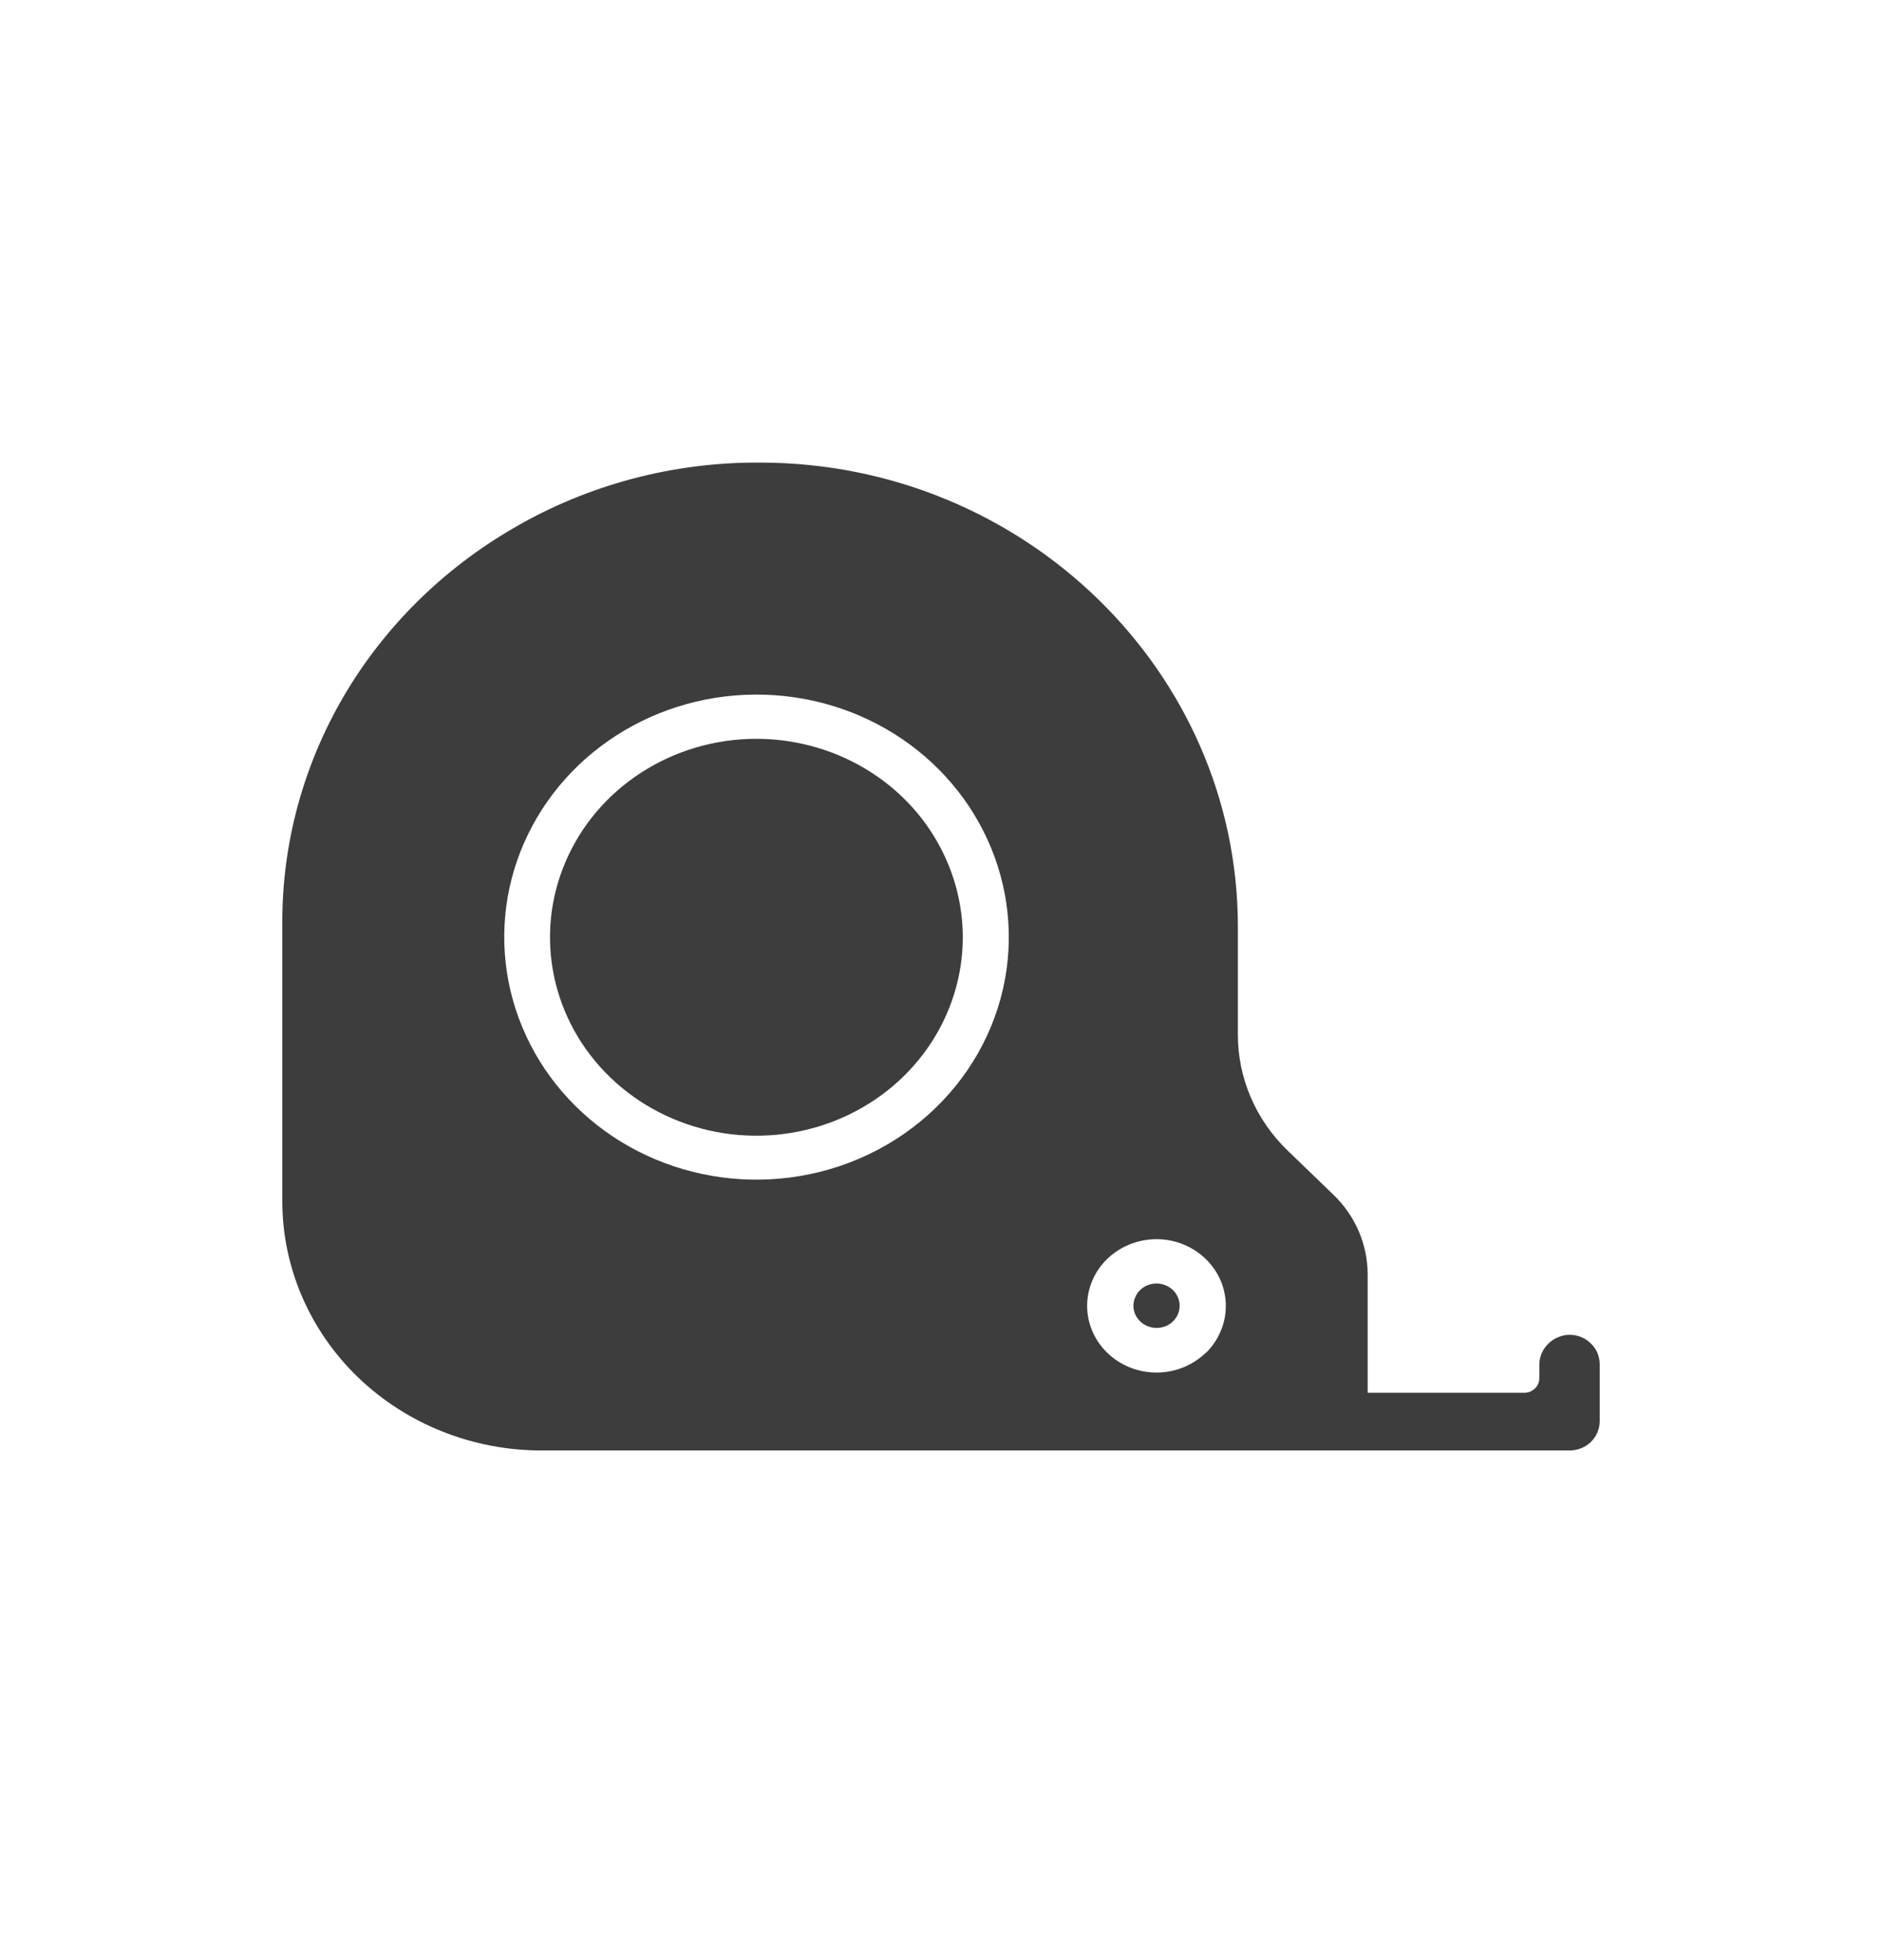
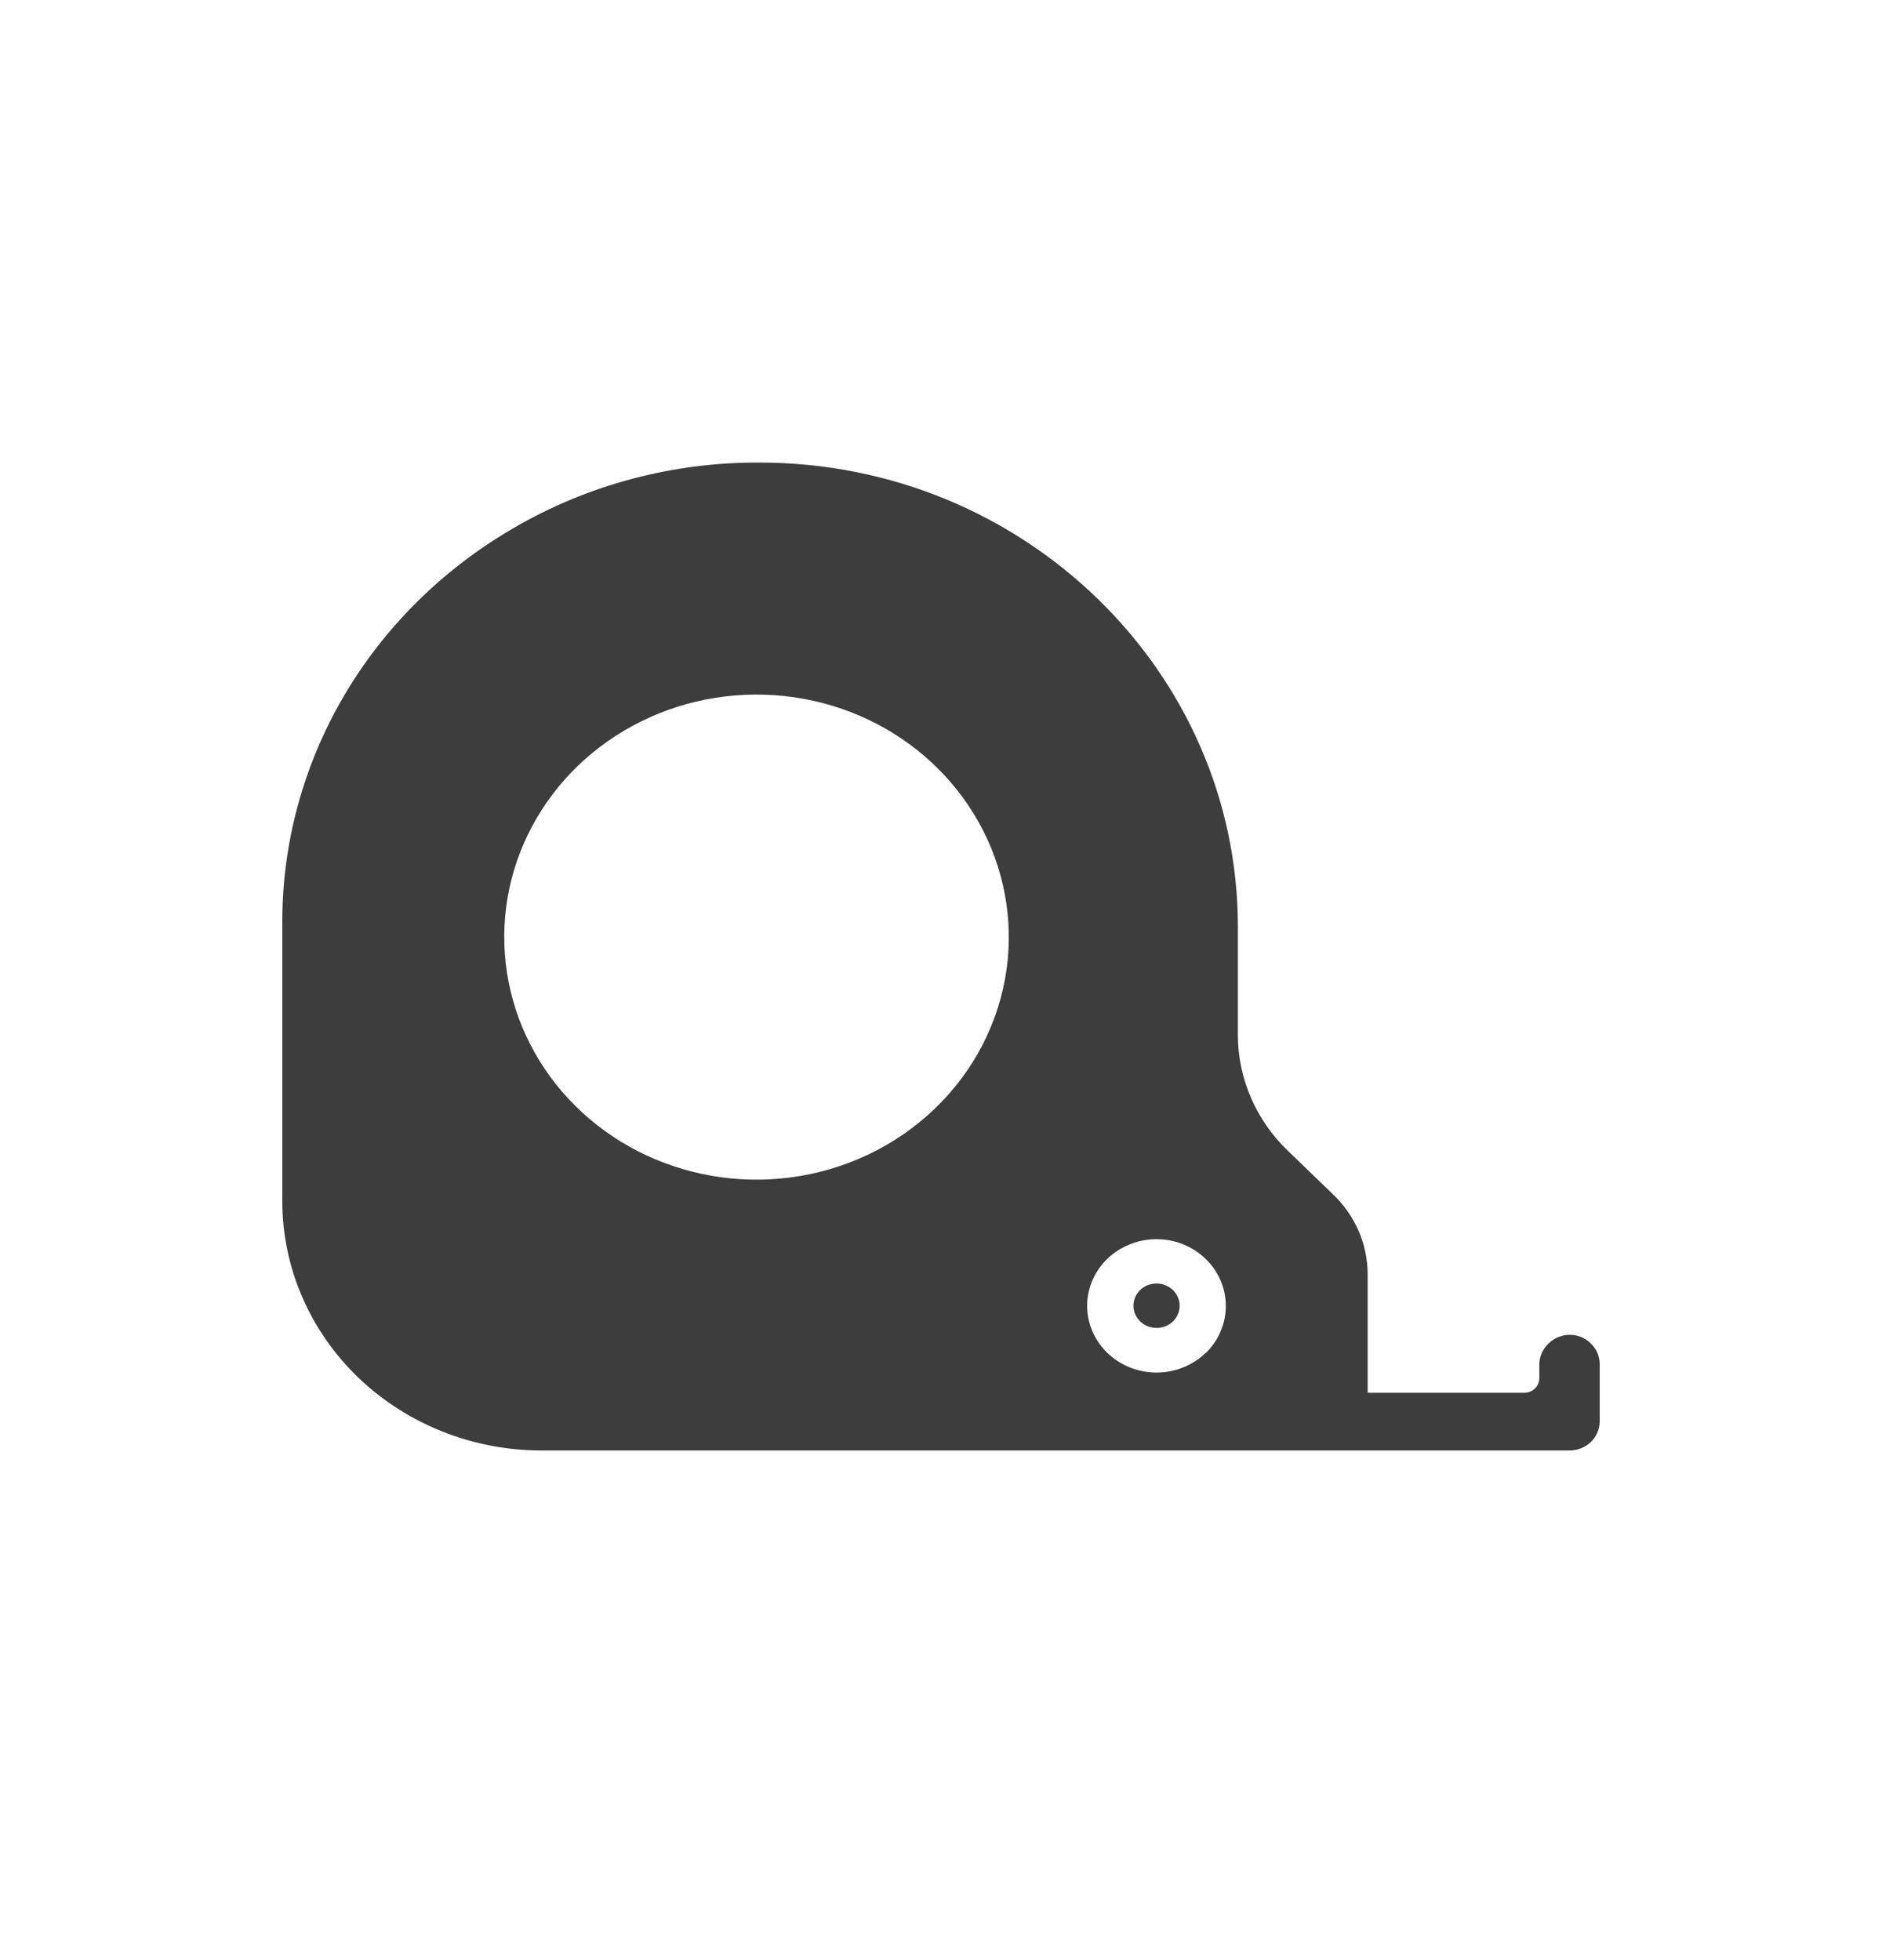
<svg xmlns="http://www.w3.org/2000/svg" width="24" height="25" viewBox="0 0 24 25" fill="none">
  <path d="M14.957 16.453C14.929 16.427 14.897 16.406 14.861 16.392C14.825 16.377 14.787 16.37 14.748 16.37C14.67 16.37 14.595 16.4 14.54 16.453C14.499 16.493 14.471 16.544 14.46 16.598C14.448 16.653 14.454 16.71 14.476 16.762C14.499 16.813 14.536 16.857 14.585 16.889C14.633 16.92 14.69 16.936 14.748 16.937C14.786 16.937 14.825 16.93 14.861 16.916C14.897 16.902 14.929 16.881 14.957 16.855C14.984 16.828 15.006 16.797 15.021 16.762C15.036 16.728 15.043 16.691 15.043 16.654C15.043 16.617 15.036 16.58 15.021 16.546C15.006 16.511 14.984 16.48 14.957 16.453V16.453Z" fill="#3D3D3D" />
  <path d="M20.286 17.134C20.247 17.095 20.199 17.065 20.146 17.046C20.094 17.028 20.037 17.021 19.981 17.026C19.883 17.037 19.793 17.083 19.728 17.155C19.663 17.227 19.628 17.319 19.63 17.414V17.579C19.63 17.628 19.61 17.675 19.574 17.709C19.538 17.744 19.49 17.764 19.439 17.764H17.441V16.25C17.44 16.06 17.401 15.873 17.325 15.698C17.249 15.524 17.138 15.365 16.998 15.232L16.421 14.675C16.219 14.48 16.059 14.25 15.95 13.995C15.841 13.741 15.785 13.469 15.786 13.194V11.821C15.786 8.561 13.053 5.903 9.696 5.9C8.584 5.892 7.491 6.183 6.541 6.74C5.643 7.263 4.9 7.999 4.384 8.879C3.869 9.759 3.599 10.752 3.6 11.761V15.32C3.6 16.163 3.948 16.972 4.568 17.569C5.188 18.165 6.029 18.5 6.907 18.5H20.022C20.122 18.498 20.218 18.459 20.288 18.391C20.358 18.322 20.398 18.23 20.4 18.134V17.395C20.399 17.346 20.389 17.298 20.37 17.253C20.35 17.209 20.322 17.168 20.286 17.134V17.134ZM10.068 15.019C9.401 15.104 8.724 14.985 8.131 14.681C7.538 14.376 7.059 13.9 6.762 13.32C6.465 12.741 6.364 12.086 6.473 11.448C6.583 10.81 6.898 10.221 7.373 9.764C7.849 9.307 8.461 9.005 9.124 8.9C9.788 8.795 10.469 8.892 11.072 9.178C11.674 9.464 12.169 9.925 12.485 10.495C12.802 11.066 12.925 11.717 12.837 12.358C12.744 13.033 12.422 13.659 11.921 14.14C11.421 14.621 10.769 14.93 10.068 15.019V15.019ZM15.373 17.257C15.228 17.396 15.038 17.483 14.834 17.502C14.631 17.521 14.427 17.472 14.257 17.362C14.087 17.253 13.961 17.09 13.902 16.902C13.842 16.714 13.853 16.512 13.931 16.33C14.009 16.148 14.151 15.998 14.331 15.906C14.511 15.813 14.72 15.783 14.92 15.821C15.121 15.86 15.301 15.964 15.431 16.116C15.561 16.268 15.632 16.458 15.632 16.655C15.633 16.766 15.61 16.877 15.566 16.98C15.522 17.084 15.458 17.178 15.376 17.257H15.373Z" fill="#3D3D3D" />
-   <path d="M12.278 11.954C12.278 12.454 12.123 12.944 11.834 13.36C11.545 13.776 11.135 14.1 10.654 14.292C10.173 14.484 9.644 14.534 9.134 14.437C8.623 14.339 8.154 14.099 7.786 13.745C7.418 13.392 7.167 12.941 7.065 12.45C6.963 11.96 7.014 11.451 7.213 10.989C7.411 10.526 7.748 10.13 8.18 9.852C8.612 9.573 9.121 9.424 9.641 9.423C9.987 9.423 10.33 9.488 10.65 9.615C10.969 9.742 11.26 9.928 11.505 10.163C11.75 10.398 11.944 10.678 12.076 10.985C12.209 11.292 12.277 11.621 12.278 11.954V11.954Z" fill="#3D3D3D" />
</svg>